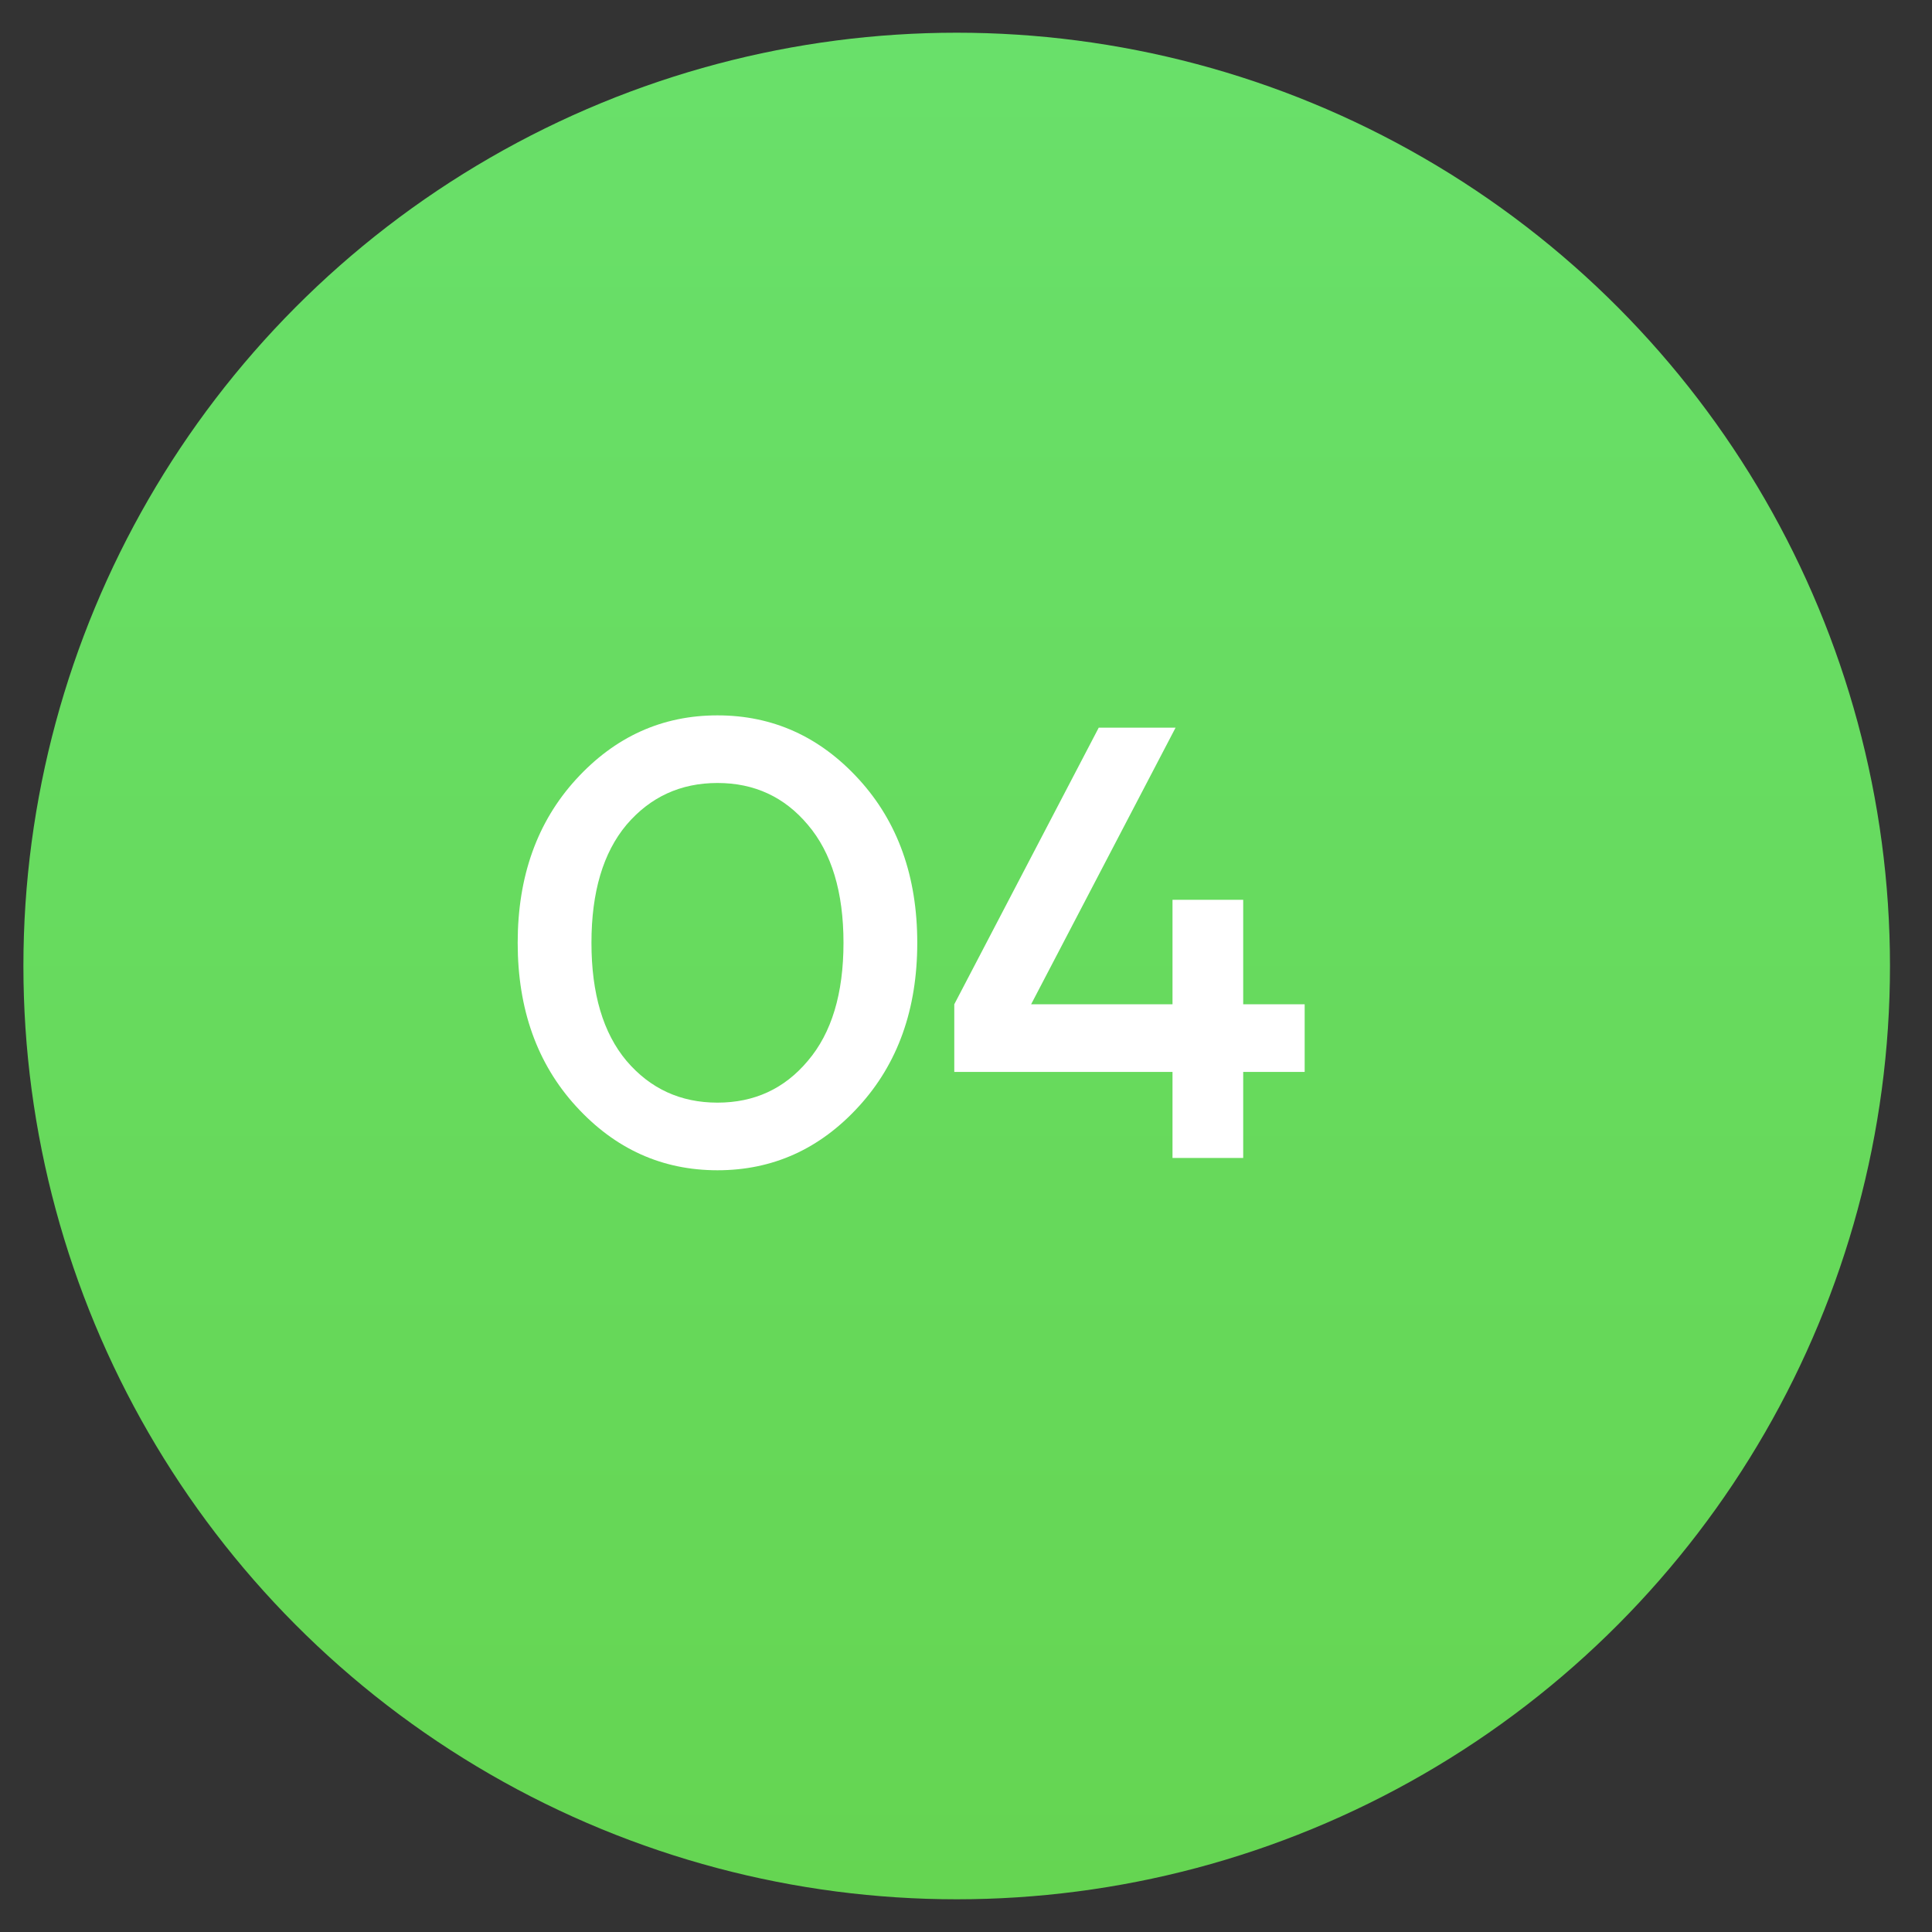
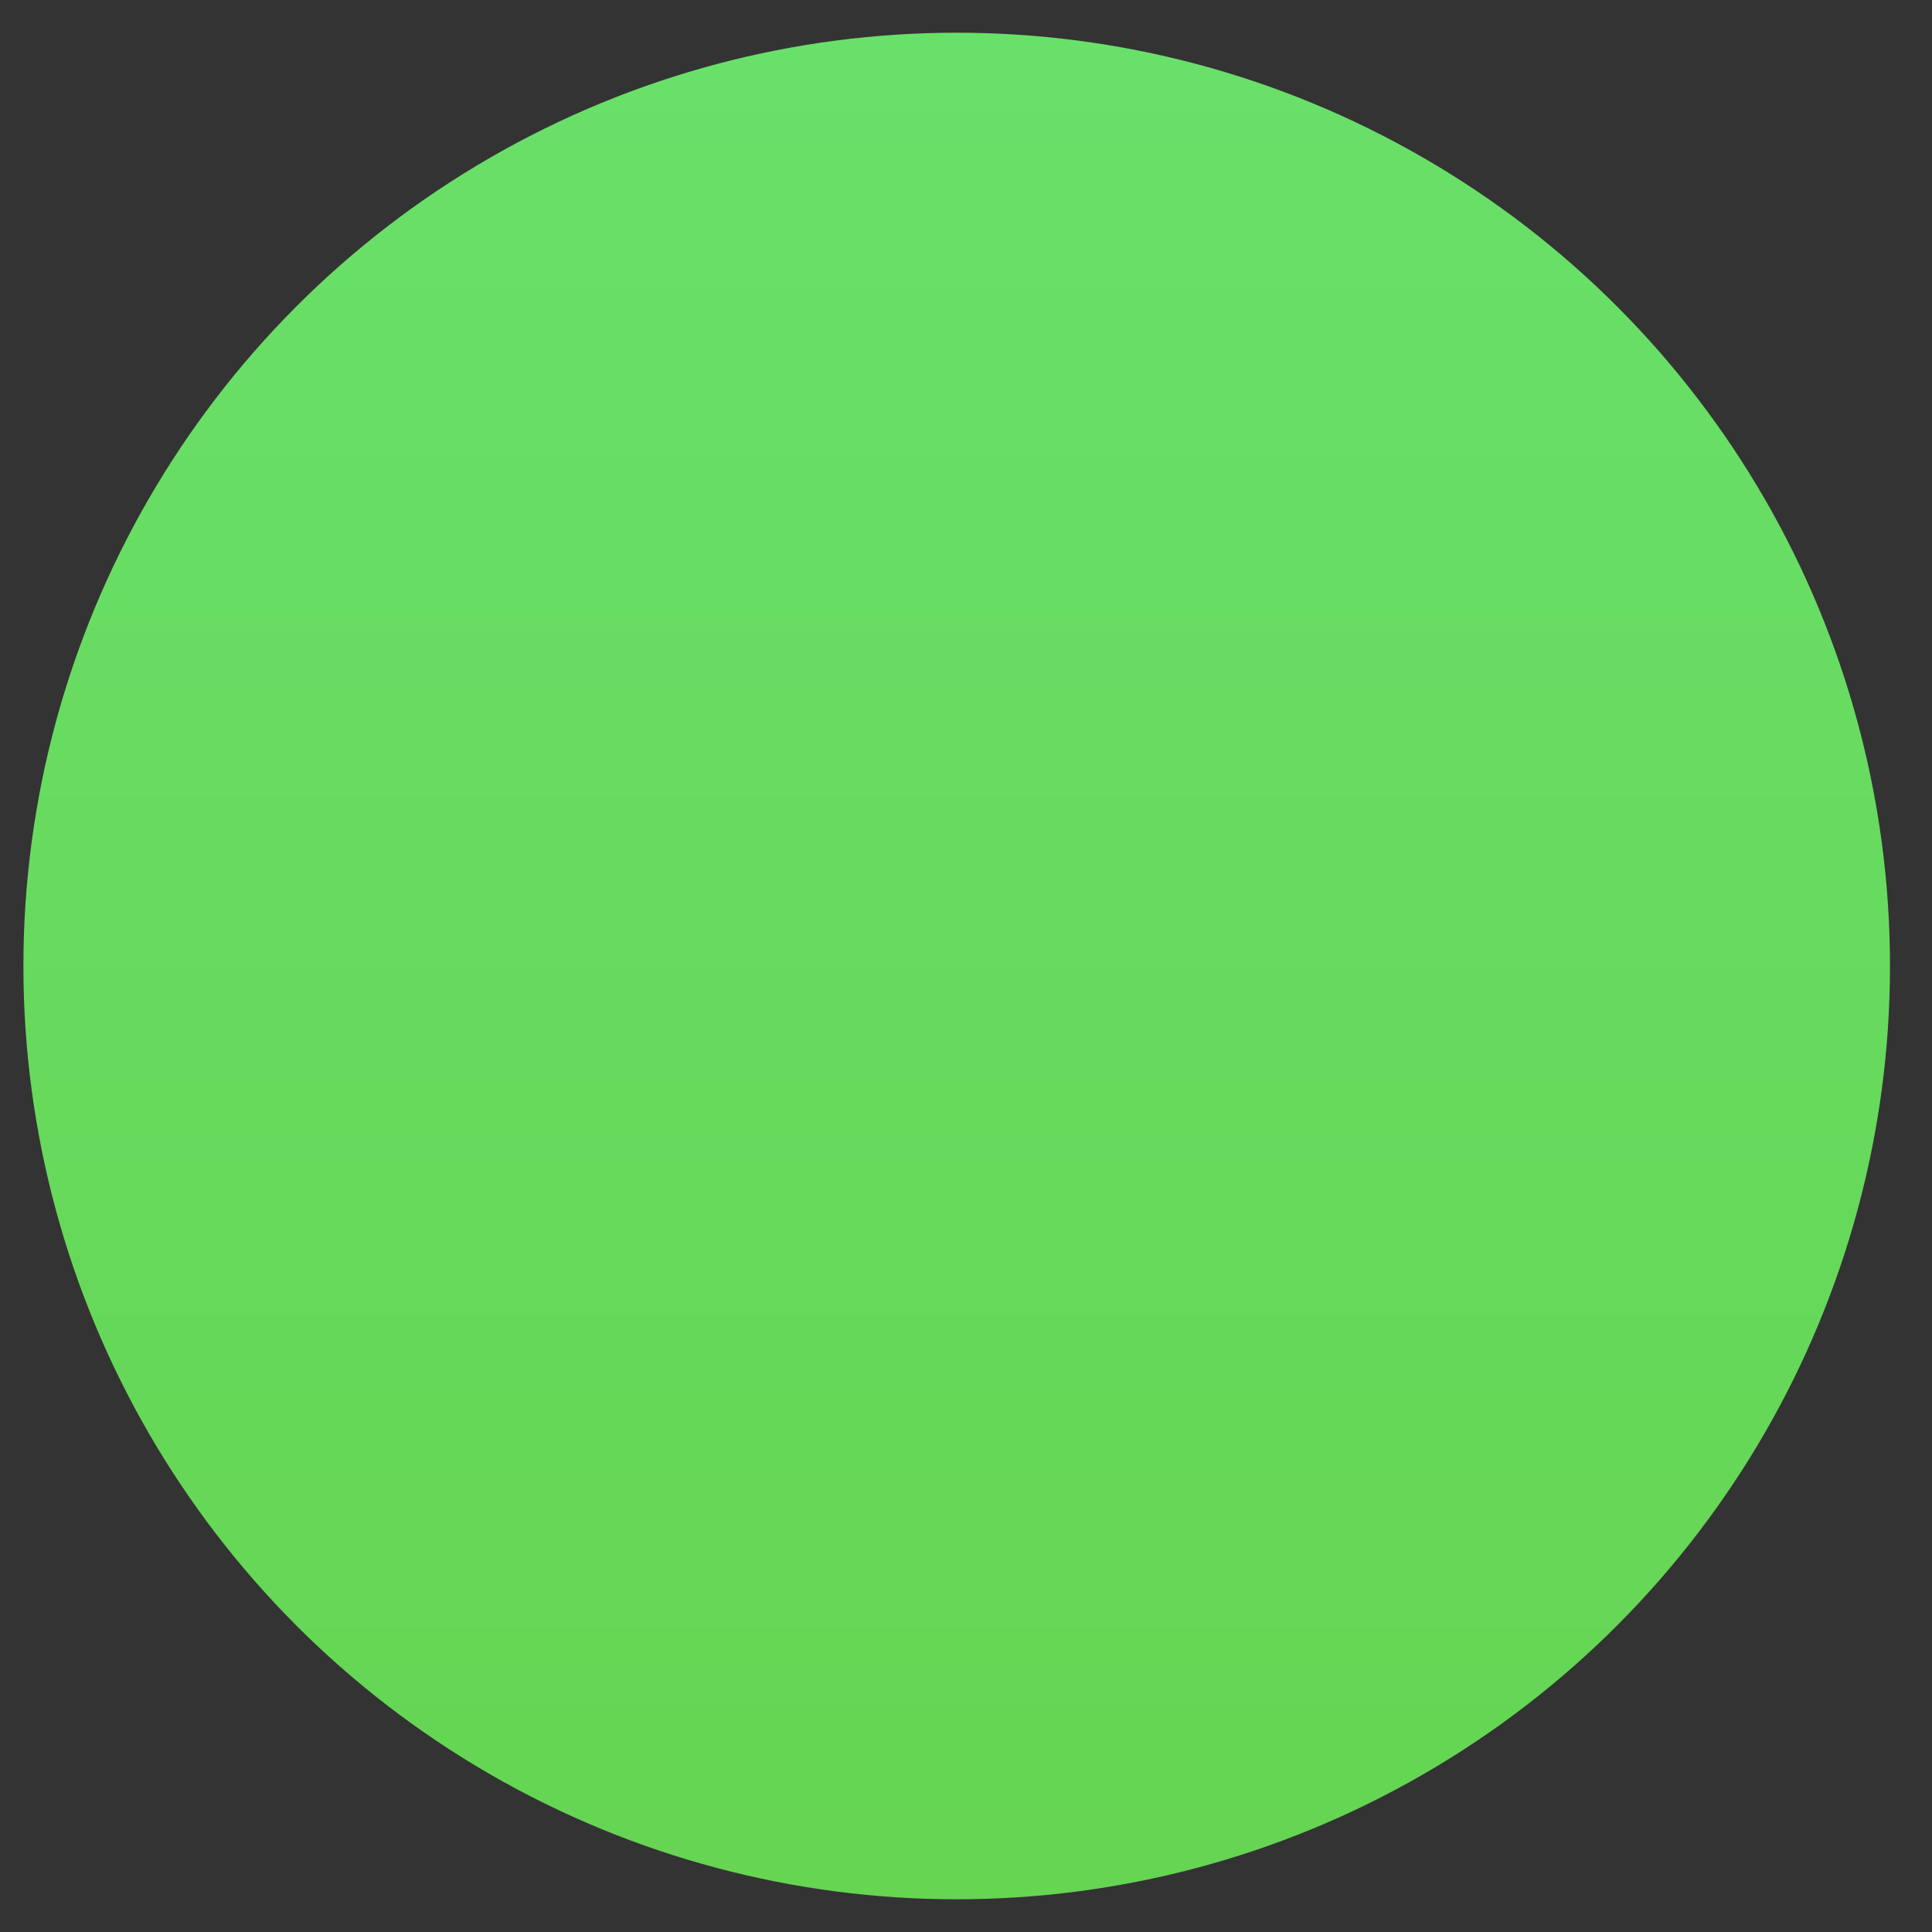
<svg xmlns="http://www.w3.org/2000/svg" width="44" height="44" viewBox="0 0 44 44" fill="none">
  <rect x="0" y="0" width="44" height="44" fill="#333333" stroke="none" />
  <circle cx="21.788" cy="22" r="21.255" fill="url(#paint0_linear_117_671)" />
-   <path d="M13.12 25.196C12.233 24.226 11.79 22.984 11.79 21.472C11.79 19.96 12.233 18.719 13.12 17.748C14.007 16.778 15.08 16.292 16.34 16.292C17.6 16.292 18.674 16.778 19.56 17.748C20.447 18.719 20.89 19.96 20.89 21.472C20.89 22.984 20.447 24.226 19.56 25.196C18.674 26.167 17.6 26.652 16.34 26.652C15.08 26.652 14.007 26.167 13.12 25.196ZM14.268 18.784C13.736 19.419 13.47 20.315 13.47 21.472C13.47 22.63 13.736 23.526 14.268 24.16C14.809 24.795 15.5 25.112 16.34 25.112C17.18 25.112 17.866 24.795 18.398 24.16C18.939 23.526 19.21 22.63 19.21 21.472C19.21 20.315 18.939 19.419 18.398 18.784C17.866 18.15 17.18 17.832 16.34 17.832C15.5 17.832 14.809 18.15 14.268 18.784ZM21.733 24.412V22.872L25.023 16.572H26.773L23.483 22.872H26.703V20.492H26.773H28.313V22.872H29.713V24.412H28.313V26.372H26.703V24.412H21.733Z" fill="white" />
  <defs>
    <linearGradient id="paint0_linear_117_671" x1="21.788" y1="0.745" x2="21.788" y2="43.255" gradientUnits="userSpaceOnUse">
      <stop stop-color="#69E06A" />
      <stop offset="1" stop-color="#65D552" />
    </linearGradient>
  </defs>
</svg>